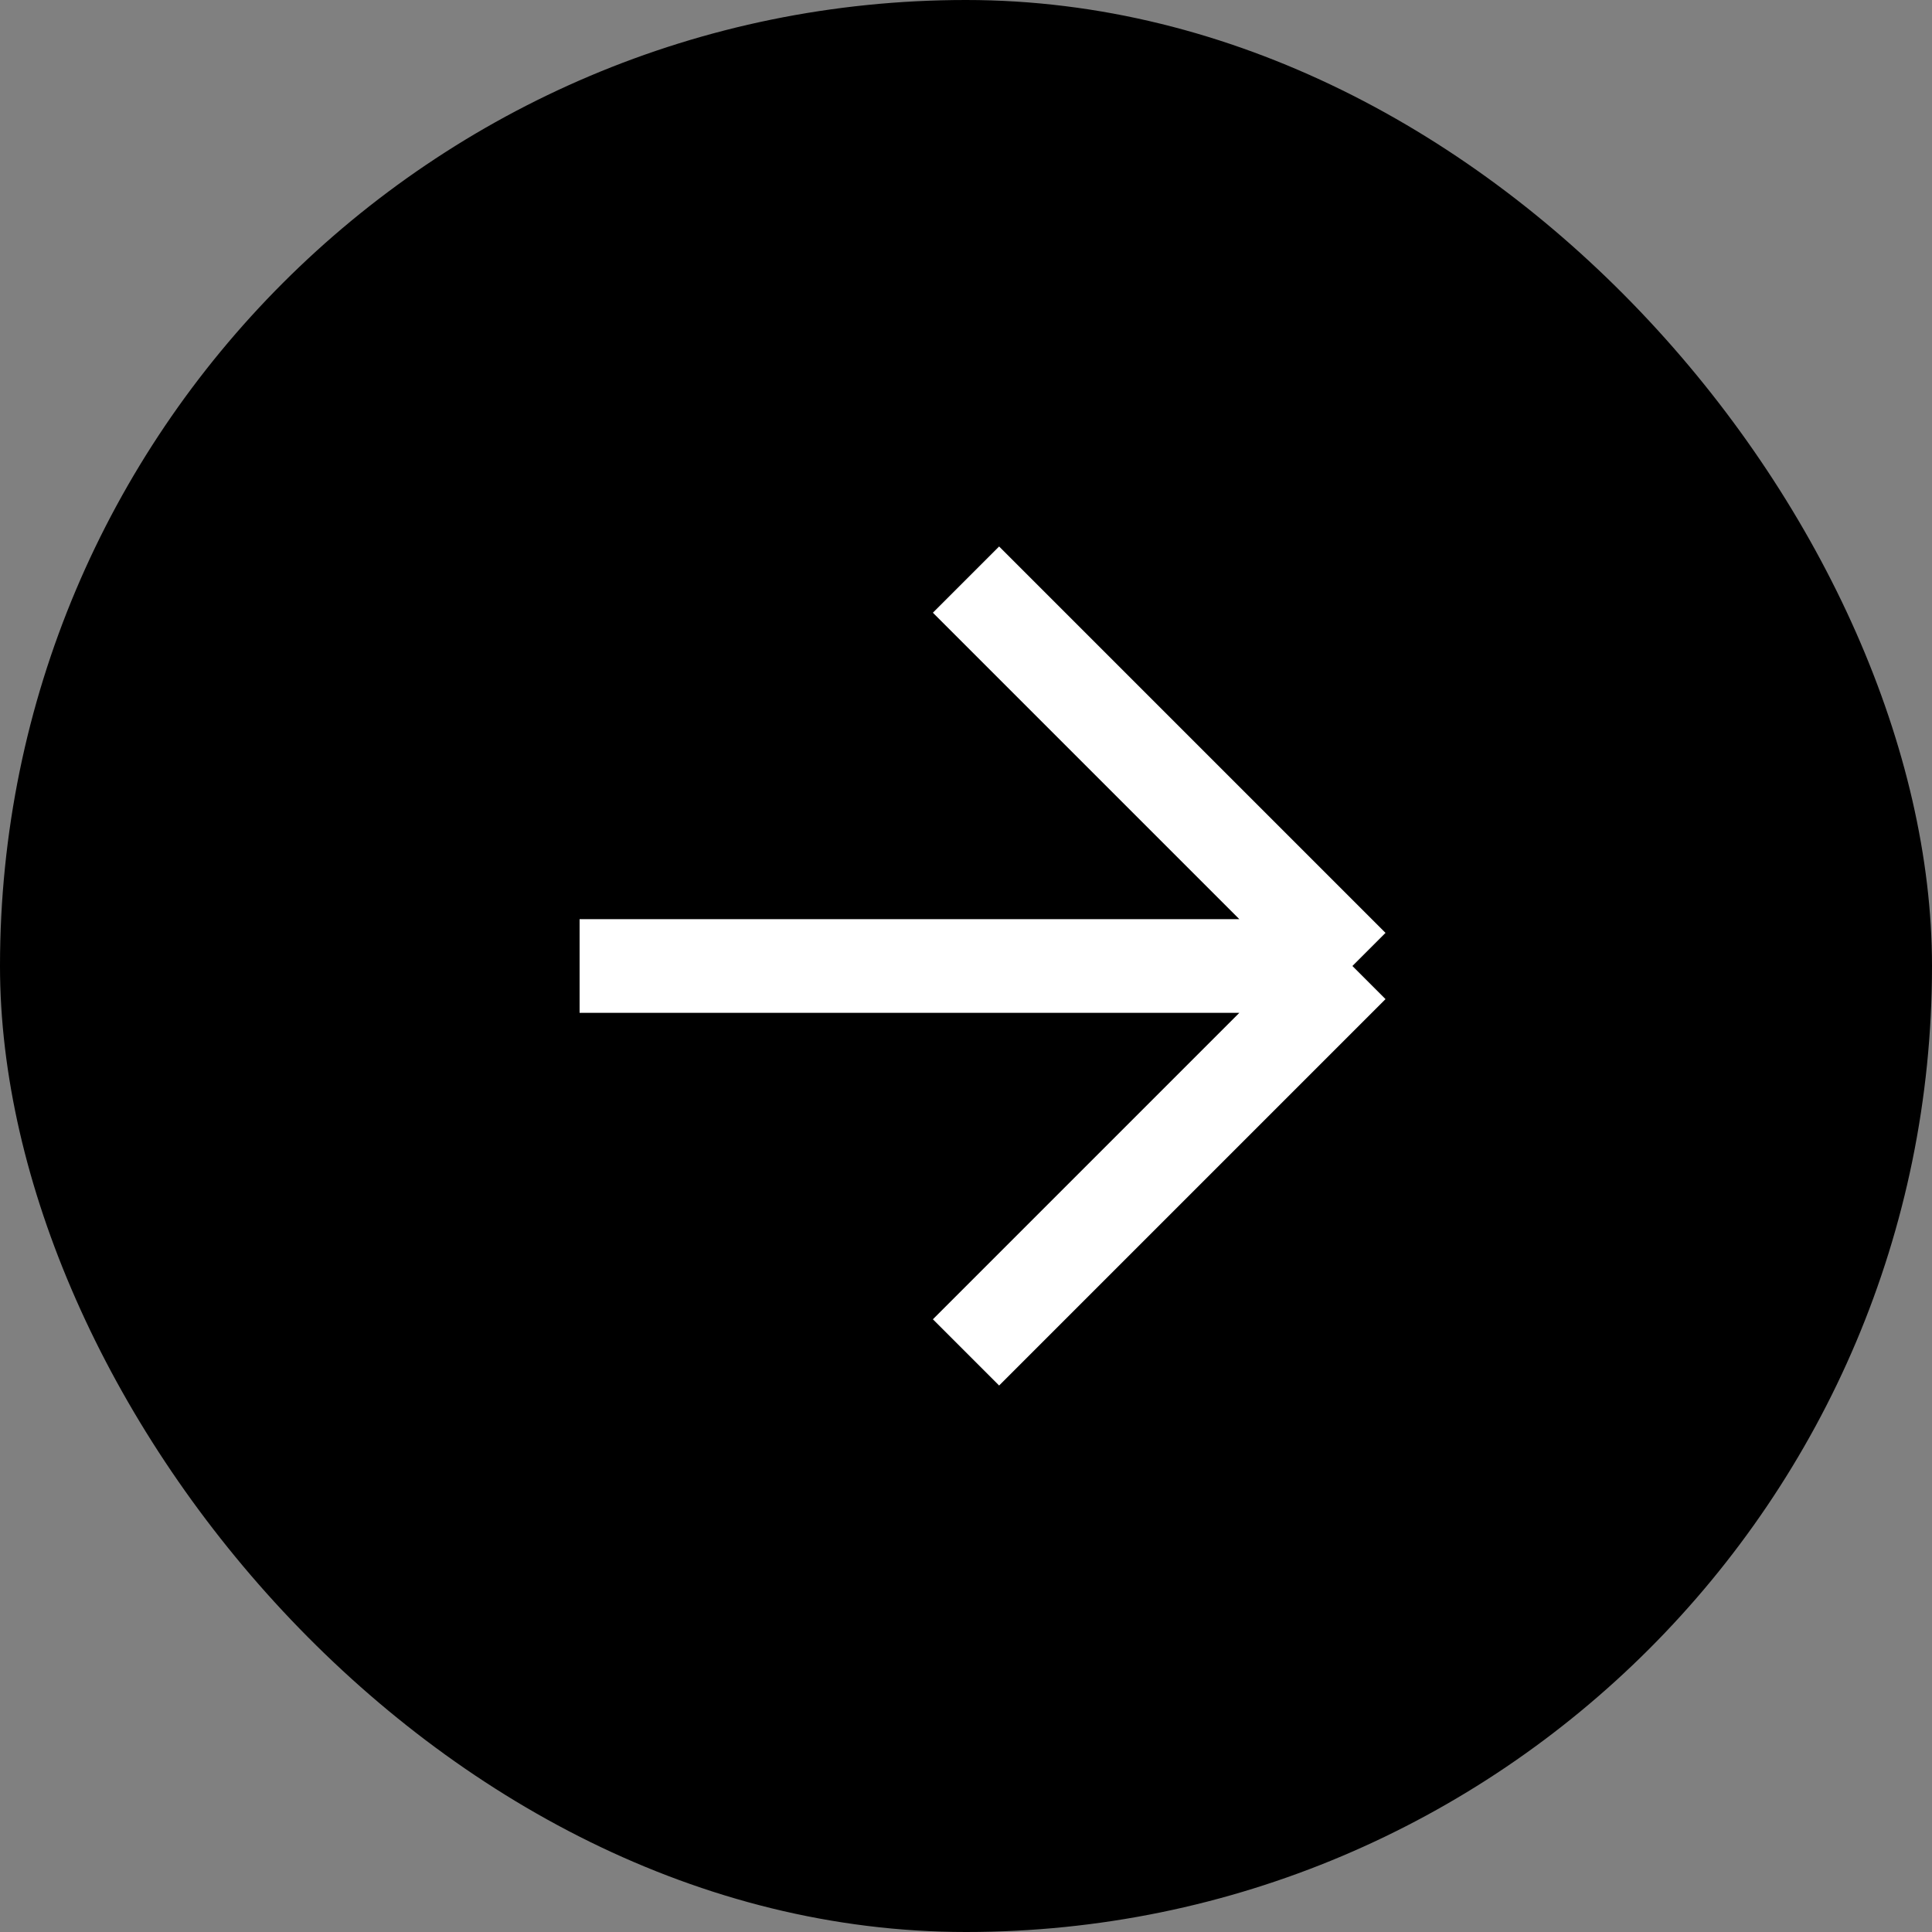
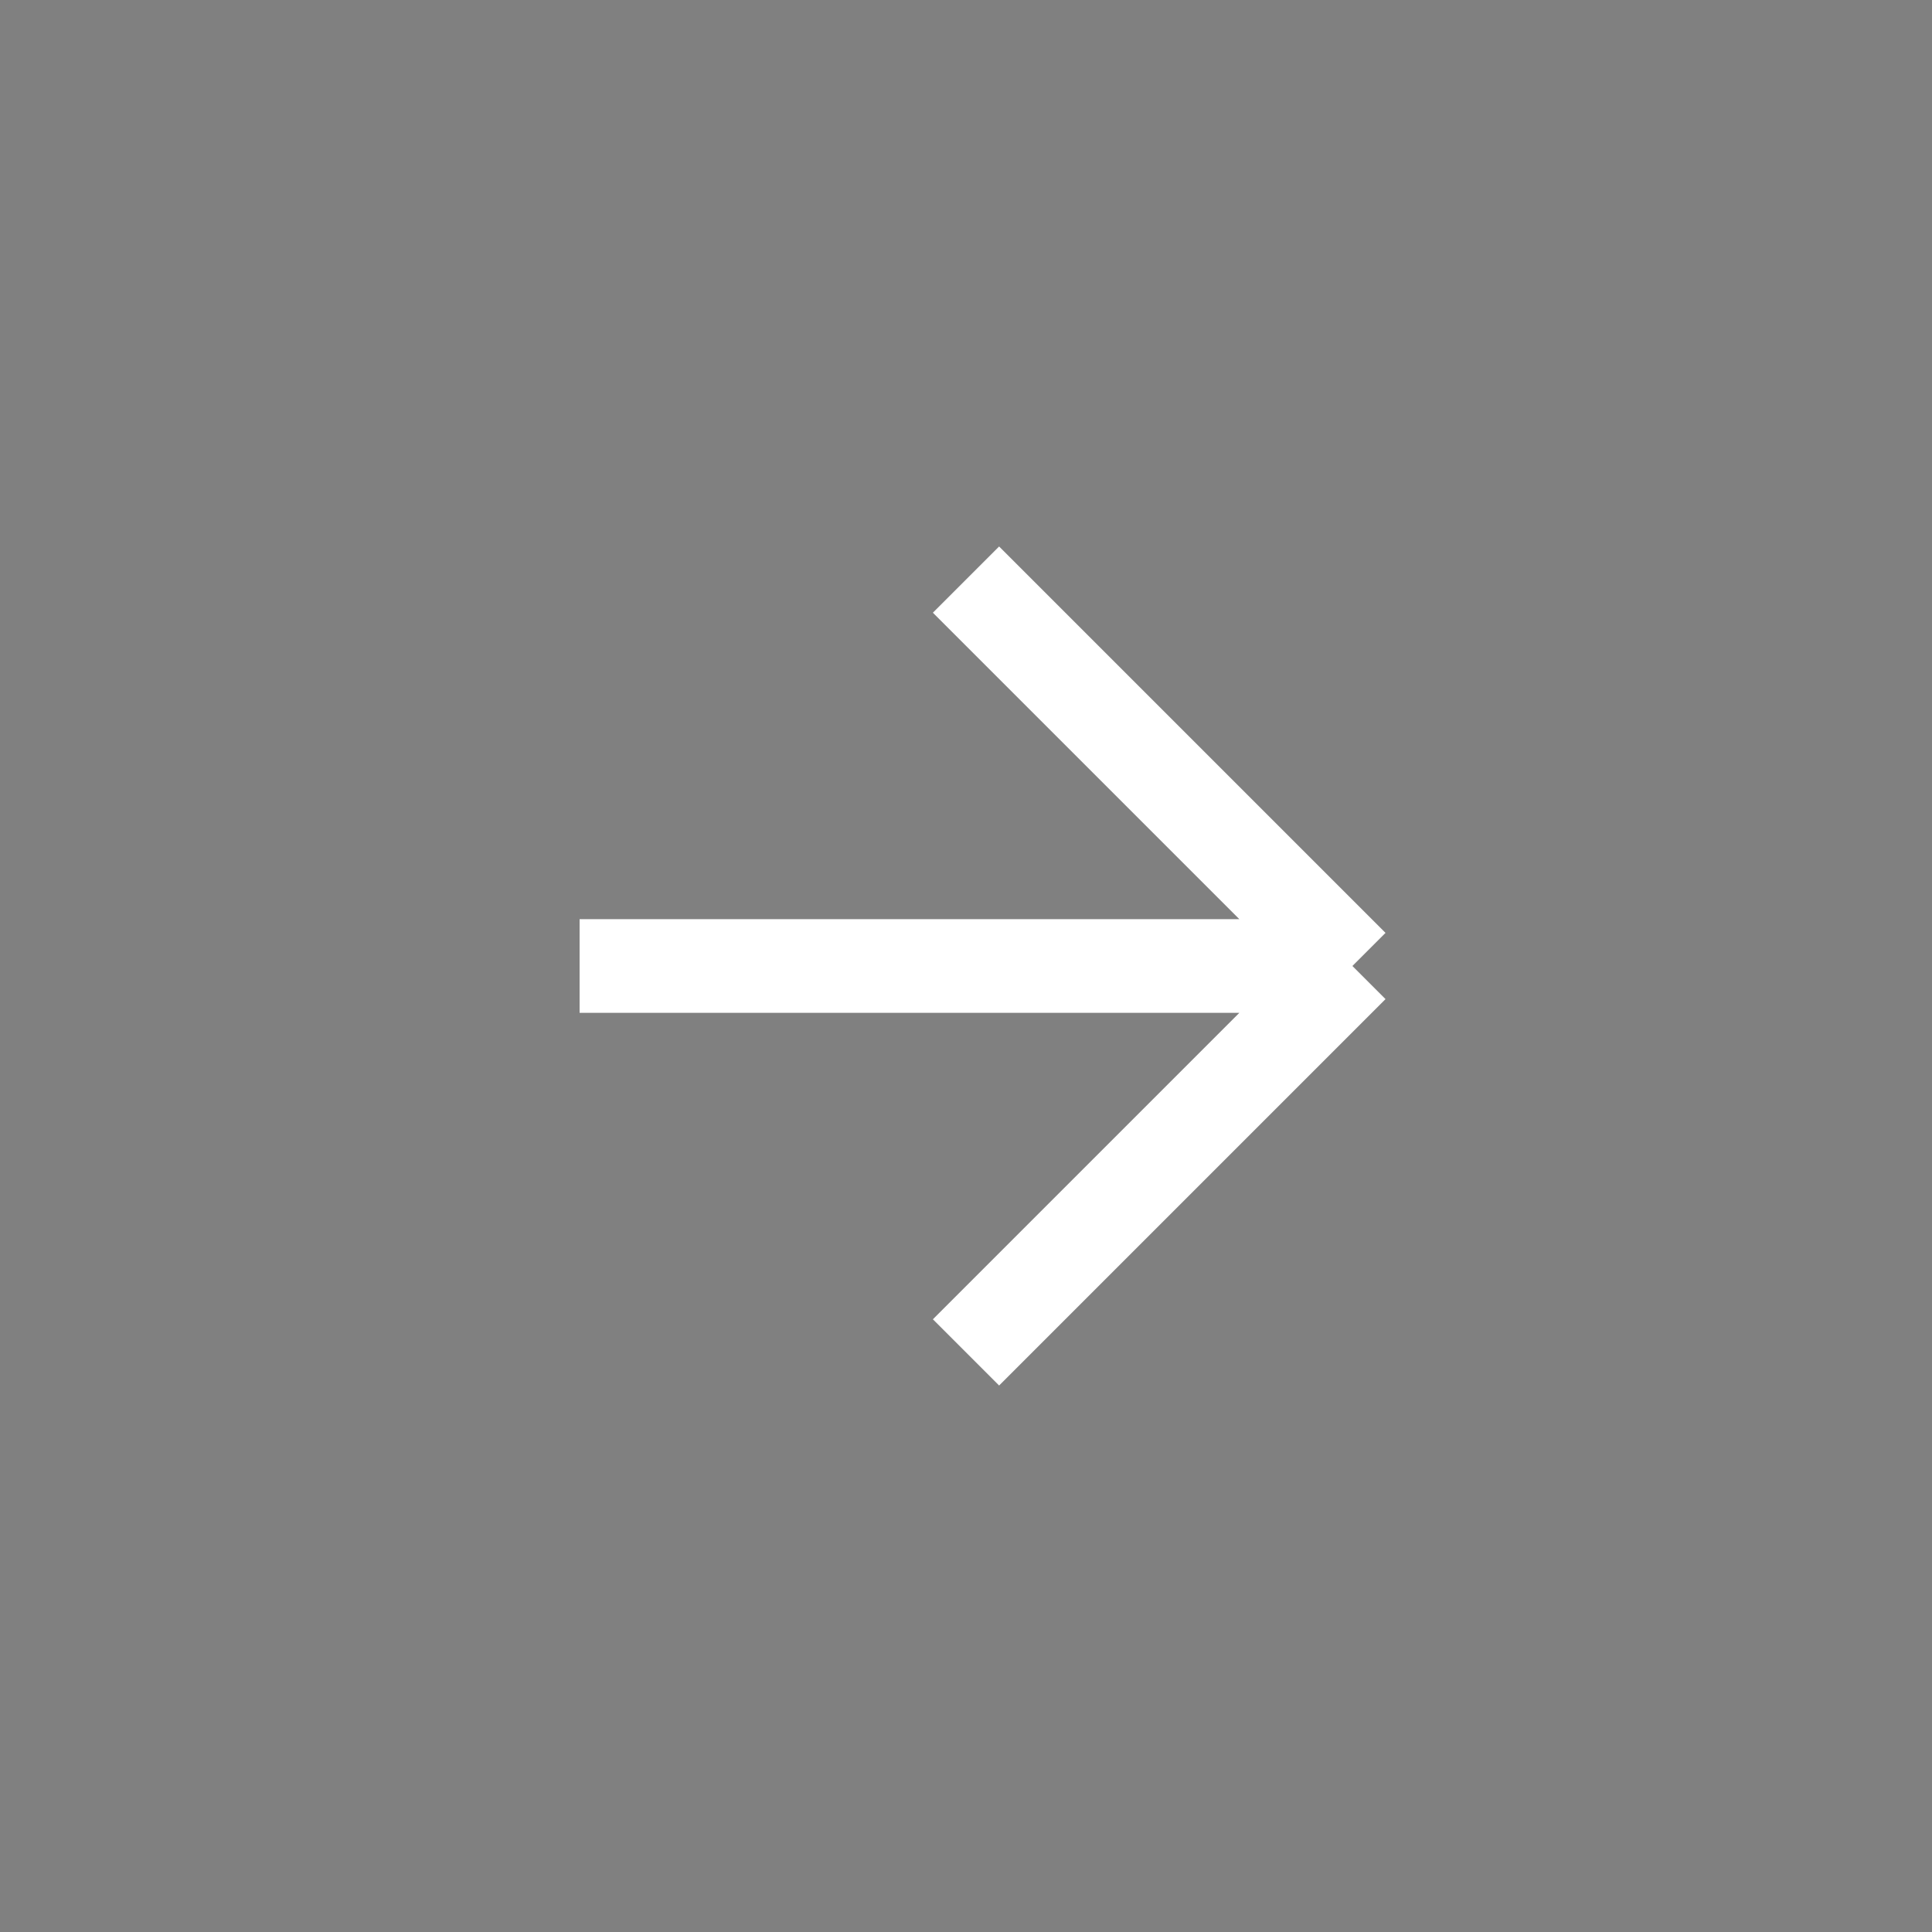
<svg xmlns="http://www.w3.org/2000/svg" fill="none" height="100%" overflow="visible" preserveAspectRatio="none" style="display: block;" viewBox="0 0 40 40" width="100%">
  <rect x="0" y="0" width="40" height="40" fill="#808080" stroke="none" />
  <g id="Frame 427318630">
-     <rect fill="#4B63F9" height="40" rx="20" style="fill:#4B63F9;fill:color(display-p3 0.294 0.388 0.977);fill-opacity:1;" width="40" />
    <path d="M12 20H20H28M28 20L20 12M28 20L20 28" id="Vector 4718" stroke="white" stroke-width="1.939" style="stroke:white;stroke-opacity:1;" />
  </g>
</svg>